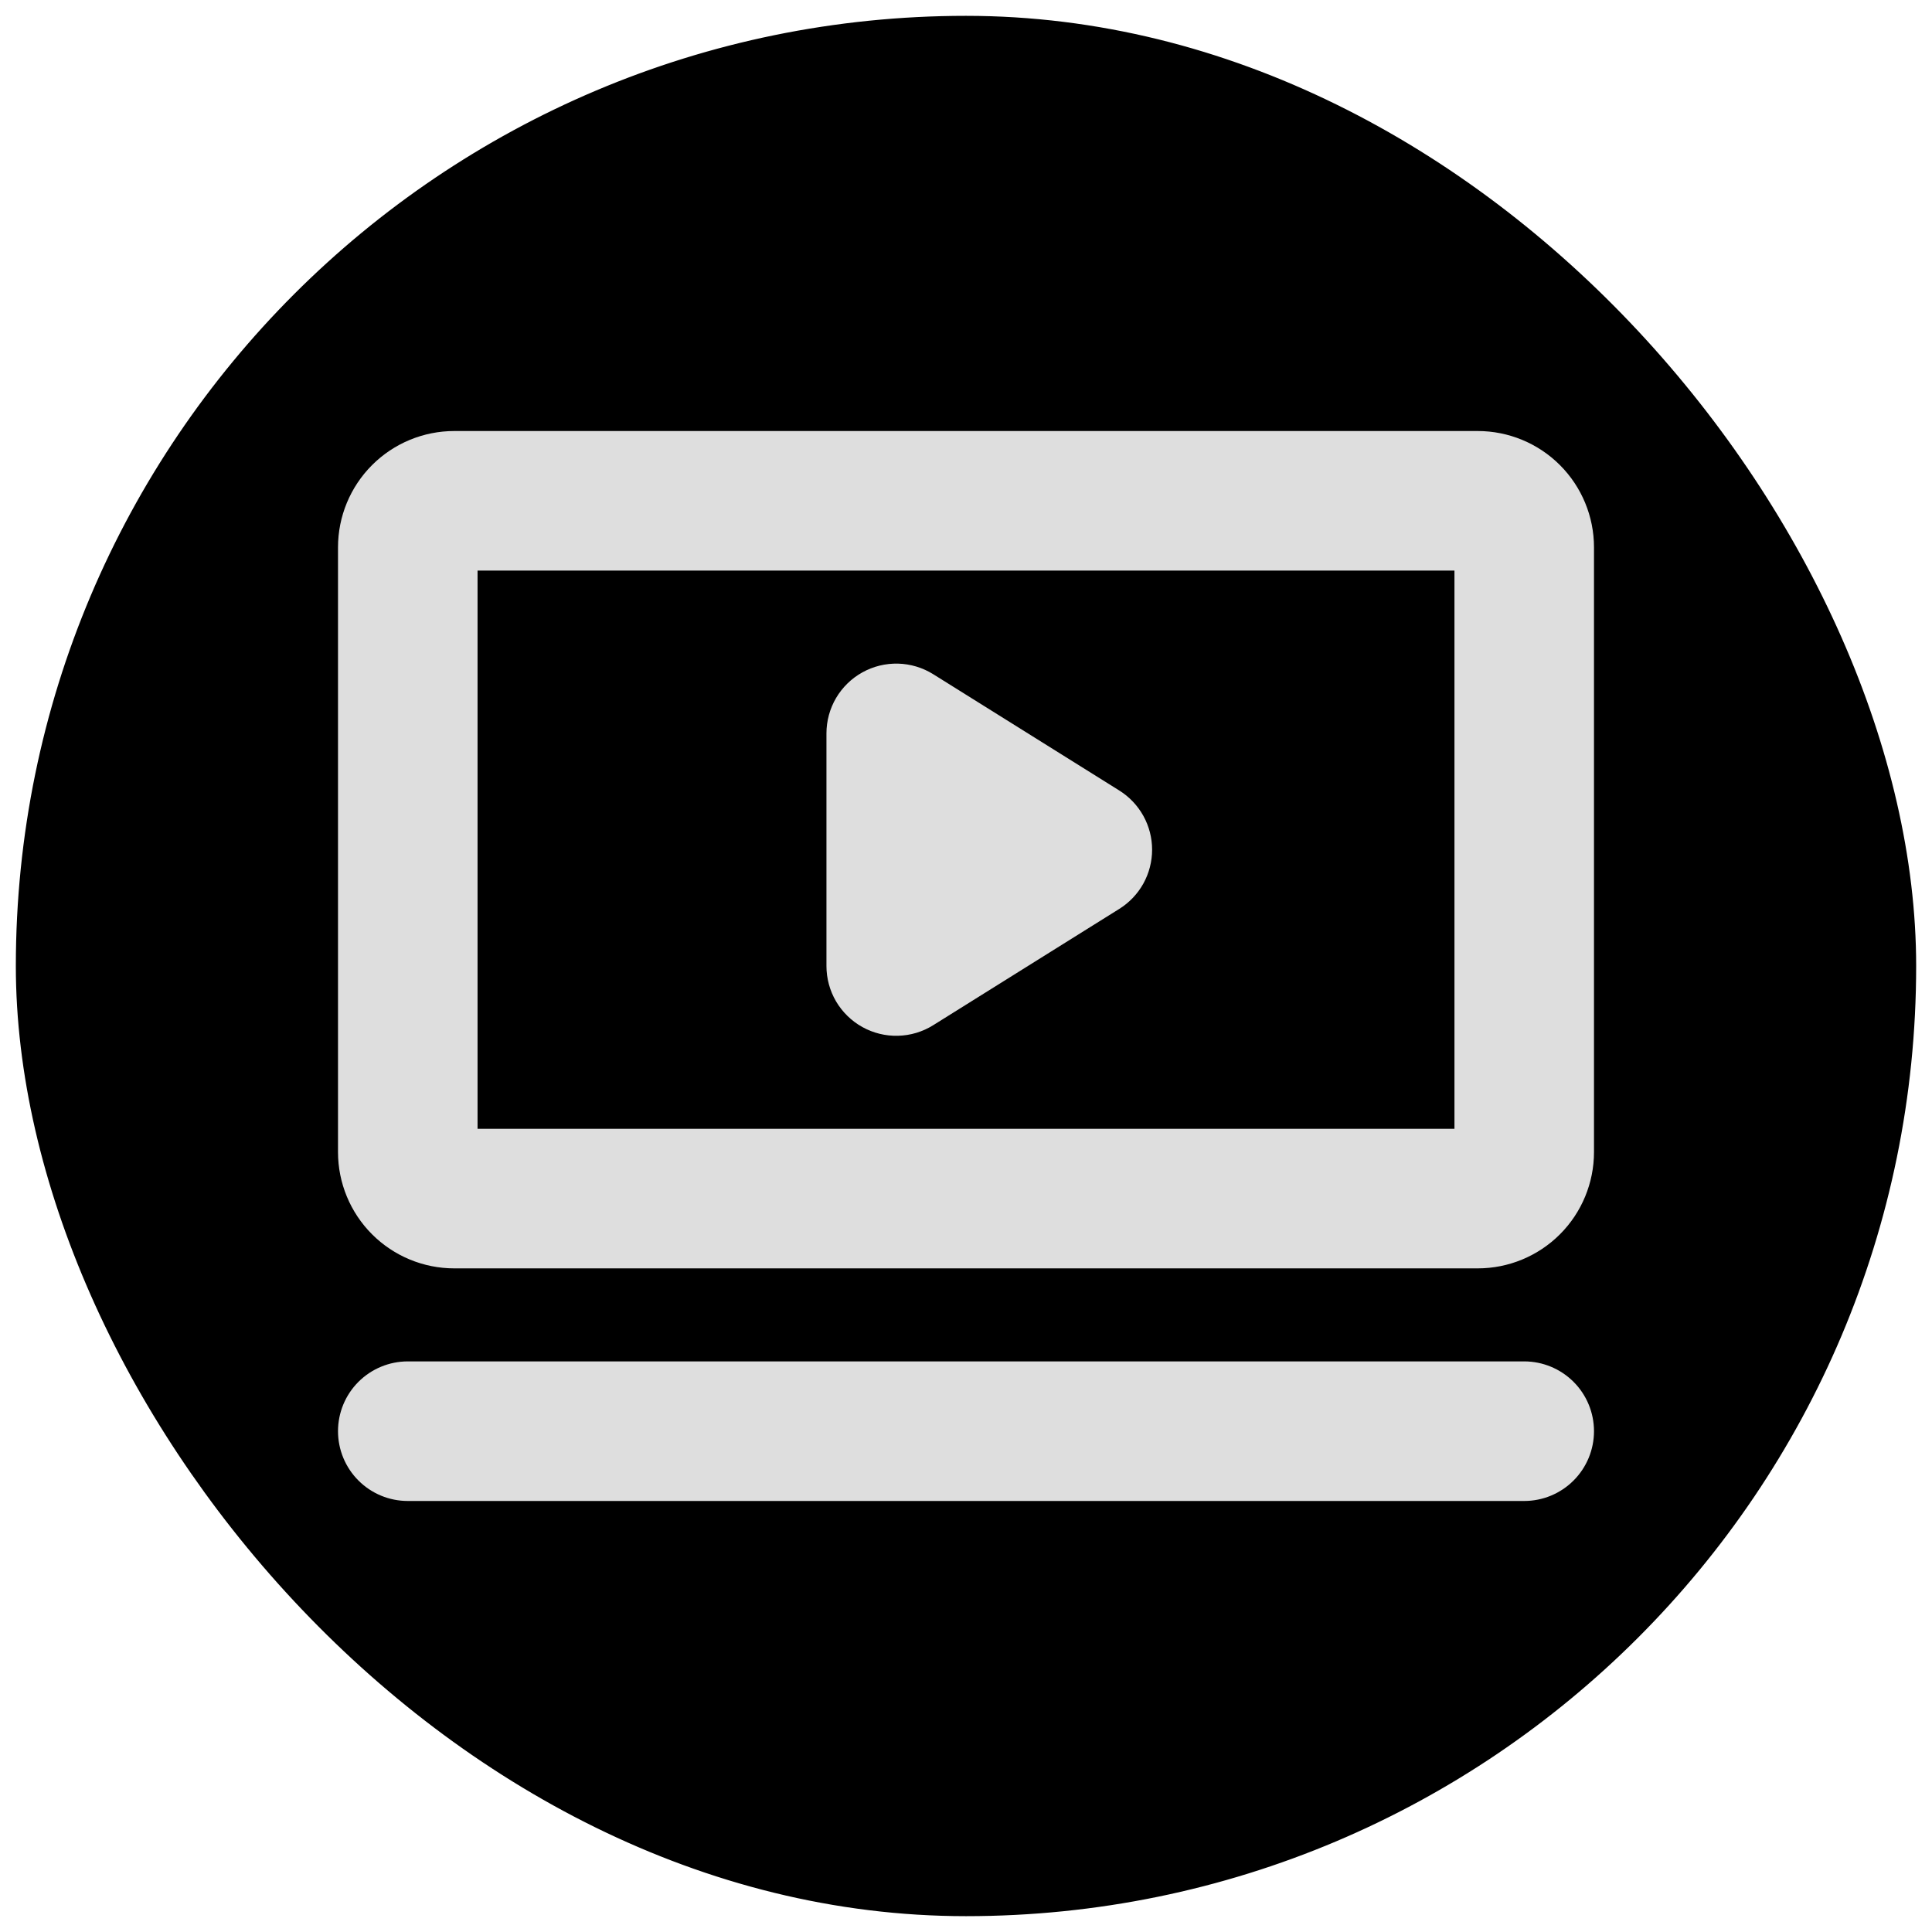
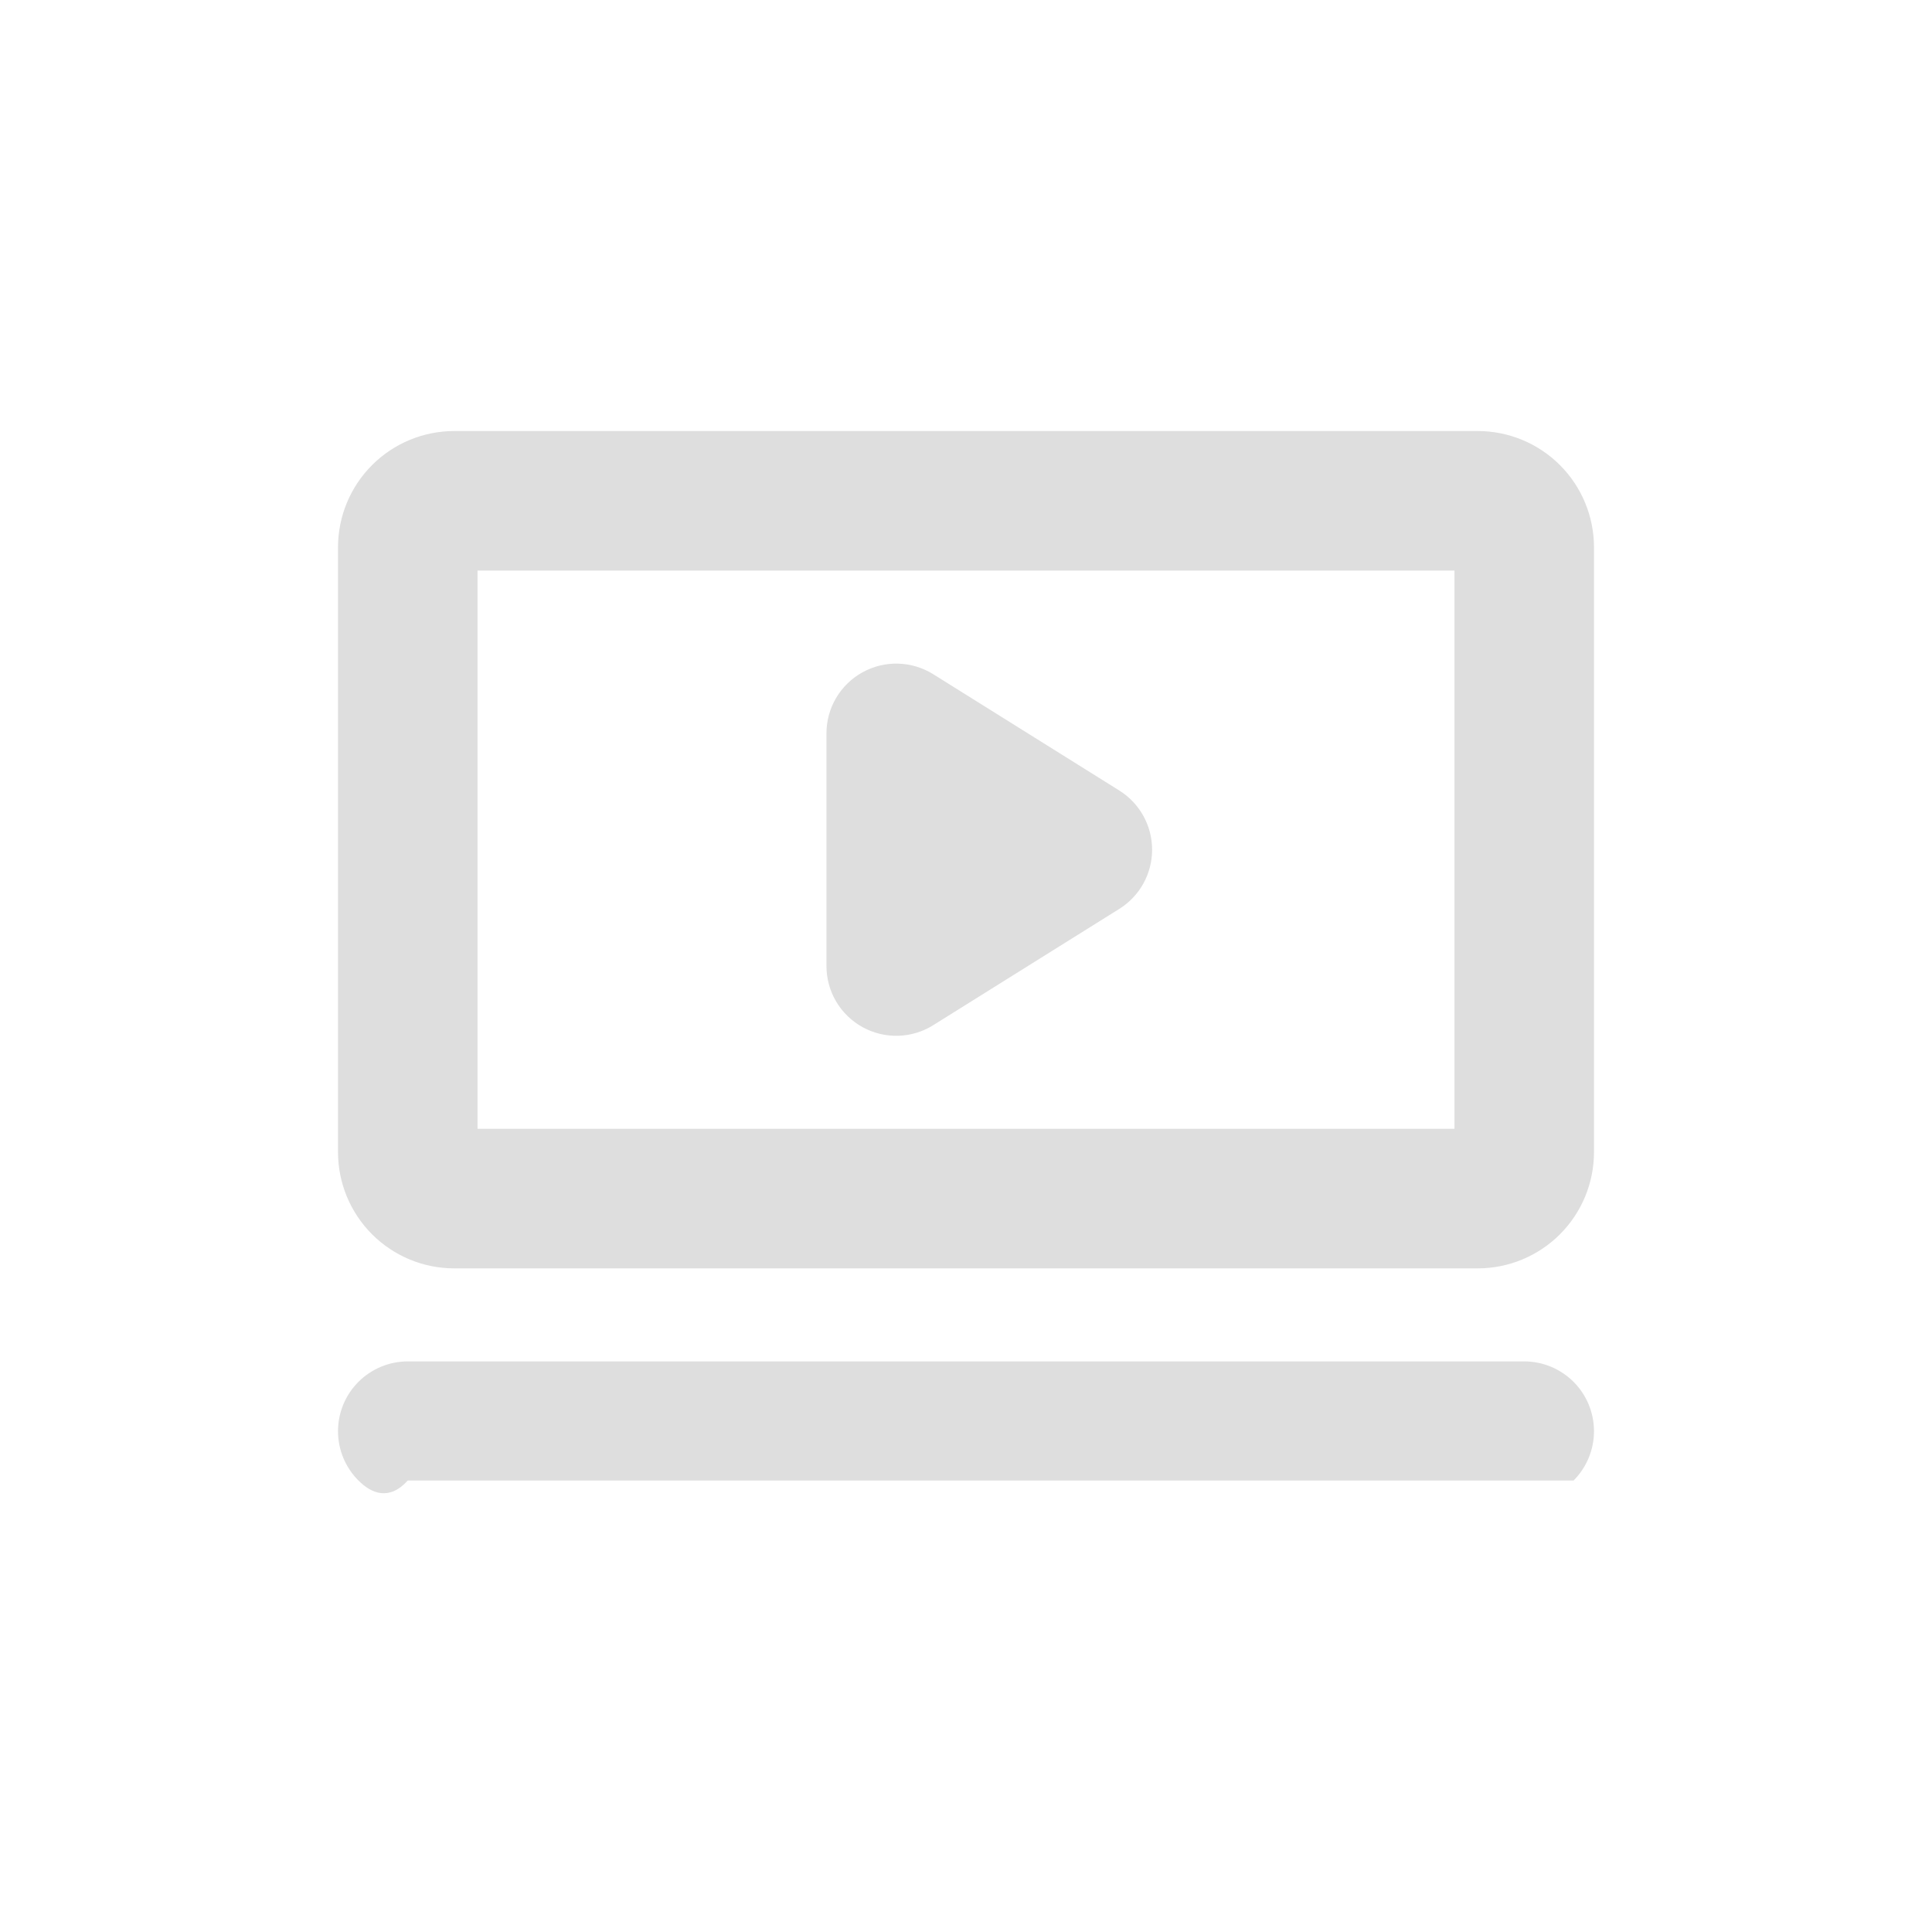
<svg xmlns="http://www.w3.org/2000/svg" width="61" height="61" viewBox="0 0 61 61" fill="none">
-   <rect x="1" y="1" width="59" height="59" rx="29.5" fill="black" />
-   <path d="M46.656 13.609H14.344C13.37 13.609 12.436 13.996 11.747 14.685C11.059 15.373 10.672 16.308 10.672 17.281V36.375C10.672 37.349 11.059 38.283 11.747 38.971C12.436 39.66 13.37 40.047 14.344 40.047H46.656C47.63 40.047 48.564 39.66 49.253 38.971C49.941 38.283 50.328 37.349 50.328 36.375V17.281C50.328 16.308 49.941 15.373 49.253 14.685C48.564 13.996 47.63 13.609 46.656 13.609ZM45.922 35.641H15.078V18.016H45.922V35.641ZM50.328 45.188C50.328 45.772 50.096 46.332 49.683 46.745C49.27 47.159 48.709 47.391 48.125 47.391H12.875C12.291 47.391 11.73 47.159 11.317 46.745C10.904 46.332 10.672 45.772 10.672 45.188C10.672 44.603 10.904 44.043 11.317 43.63C11.73 43.217 12.291 42.984 12.875 42.984H48.125C48.709 42.984 49.27 43.217 49.683 43.63C50.096 44.043 50.328 44.603 50.328 45.188ZM26.094 30.5V23.156C26.094 22.763 26.199 22.377 26.398 22.038C26.598 21.699 26.885 21.419 27.229 21.229C27.573 21.038 27.961 20.943 28.355 20.953C28.748 20.963 29.131 21.079 29.465 21.287L35.34 24.959C35.657 25.157 35.918 25.433 36.1 25.76C36.281 26.087 36.376 26.454 36.376 26.828C36.376 27.202 36.281 27.57 36.1 27.897C35.918 28.224 35.657 28.499 35.34 28.697L29.465 32.369C29.131 32.578 28.748 32.693 28.355 32.703C27.961 32.714 27.573 32.618 27.229 32.428C26.885 32.237 26.598 31.957 26.398 31.619C26.199 31.28 26.094 30.893 26.094 30.5Z" fill="#DEDEDE" />
-   <rect x="1" y="1" width="59" height="59" rx="29.5" stroke="black" />
+   <path d="M46.656 13.609H14.344C13.37 13.609 12.436 13.996 11.747 14.685C11.059 15.373 10.672 16.308 10.672 17.281V36.375C10.672 37.349 11.059 38.283 11.747 38.971C12.436 39.66 13.37 40.047 14.344 40.047H46.656C47.63 40.047 48.564 39.66 49.253 38.971C49.941 38.283 50.328 37.349 50.328 36.375V17.281C50.328 16.308 49.941 15.373 49.253 14.685C48.564 13.996 47.63 13.609 46.656 13.609ZM45.922 35.641H15.078V18.016H45.922V35.641ZM50.328 45.188C50.328 45.772 50.096 46.332 49.683 46.745H12.875C12.291 47.391 11.73 47.159 11.317 46.745C10.904 46.332 10.672 45.772 10.672 45.188C10.672 44.603 10.904 44.043 11.317 43.63C11.73 43.217 12.291 42.984 12.875 42.984H48.125C48.709 42.984 49.27 43.217 49.683 43.63C50.096 44.043 50.328 44.603 50.328 45.188ZM26.094 30.5V23.156C26.094 22.763 26.199 22.377 26.398 22.038C26.598 21.699 26.885 21.419 27.229 21.229C27.573 21.038 27.961 20.943 28.355 20.953C28.748 20.963 29.131 21.079 29.465 21.287L35.34 24.959C35.657 25.157 35.918 25.433 36.1 25.76C36.281 26.087 36.376 26.454 36.376 26.828C36.376 27.202 36.281 27.57 36.1 27.897C35.918 28.224 35.657 28.499 35.34 28.697L29.465 32.369C29.131 32.578 28.748 32.693 28.355 32.703C27.961 32.714 27.573 32.618 27.229 32.428C26.885 32.237 26.598 31.957 26.398 31.619C26.199 31.28 26.094 30.893 26.094 30.5Z" fill="#DEDEDE" />
</svg>